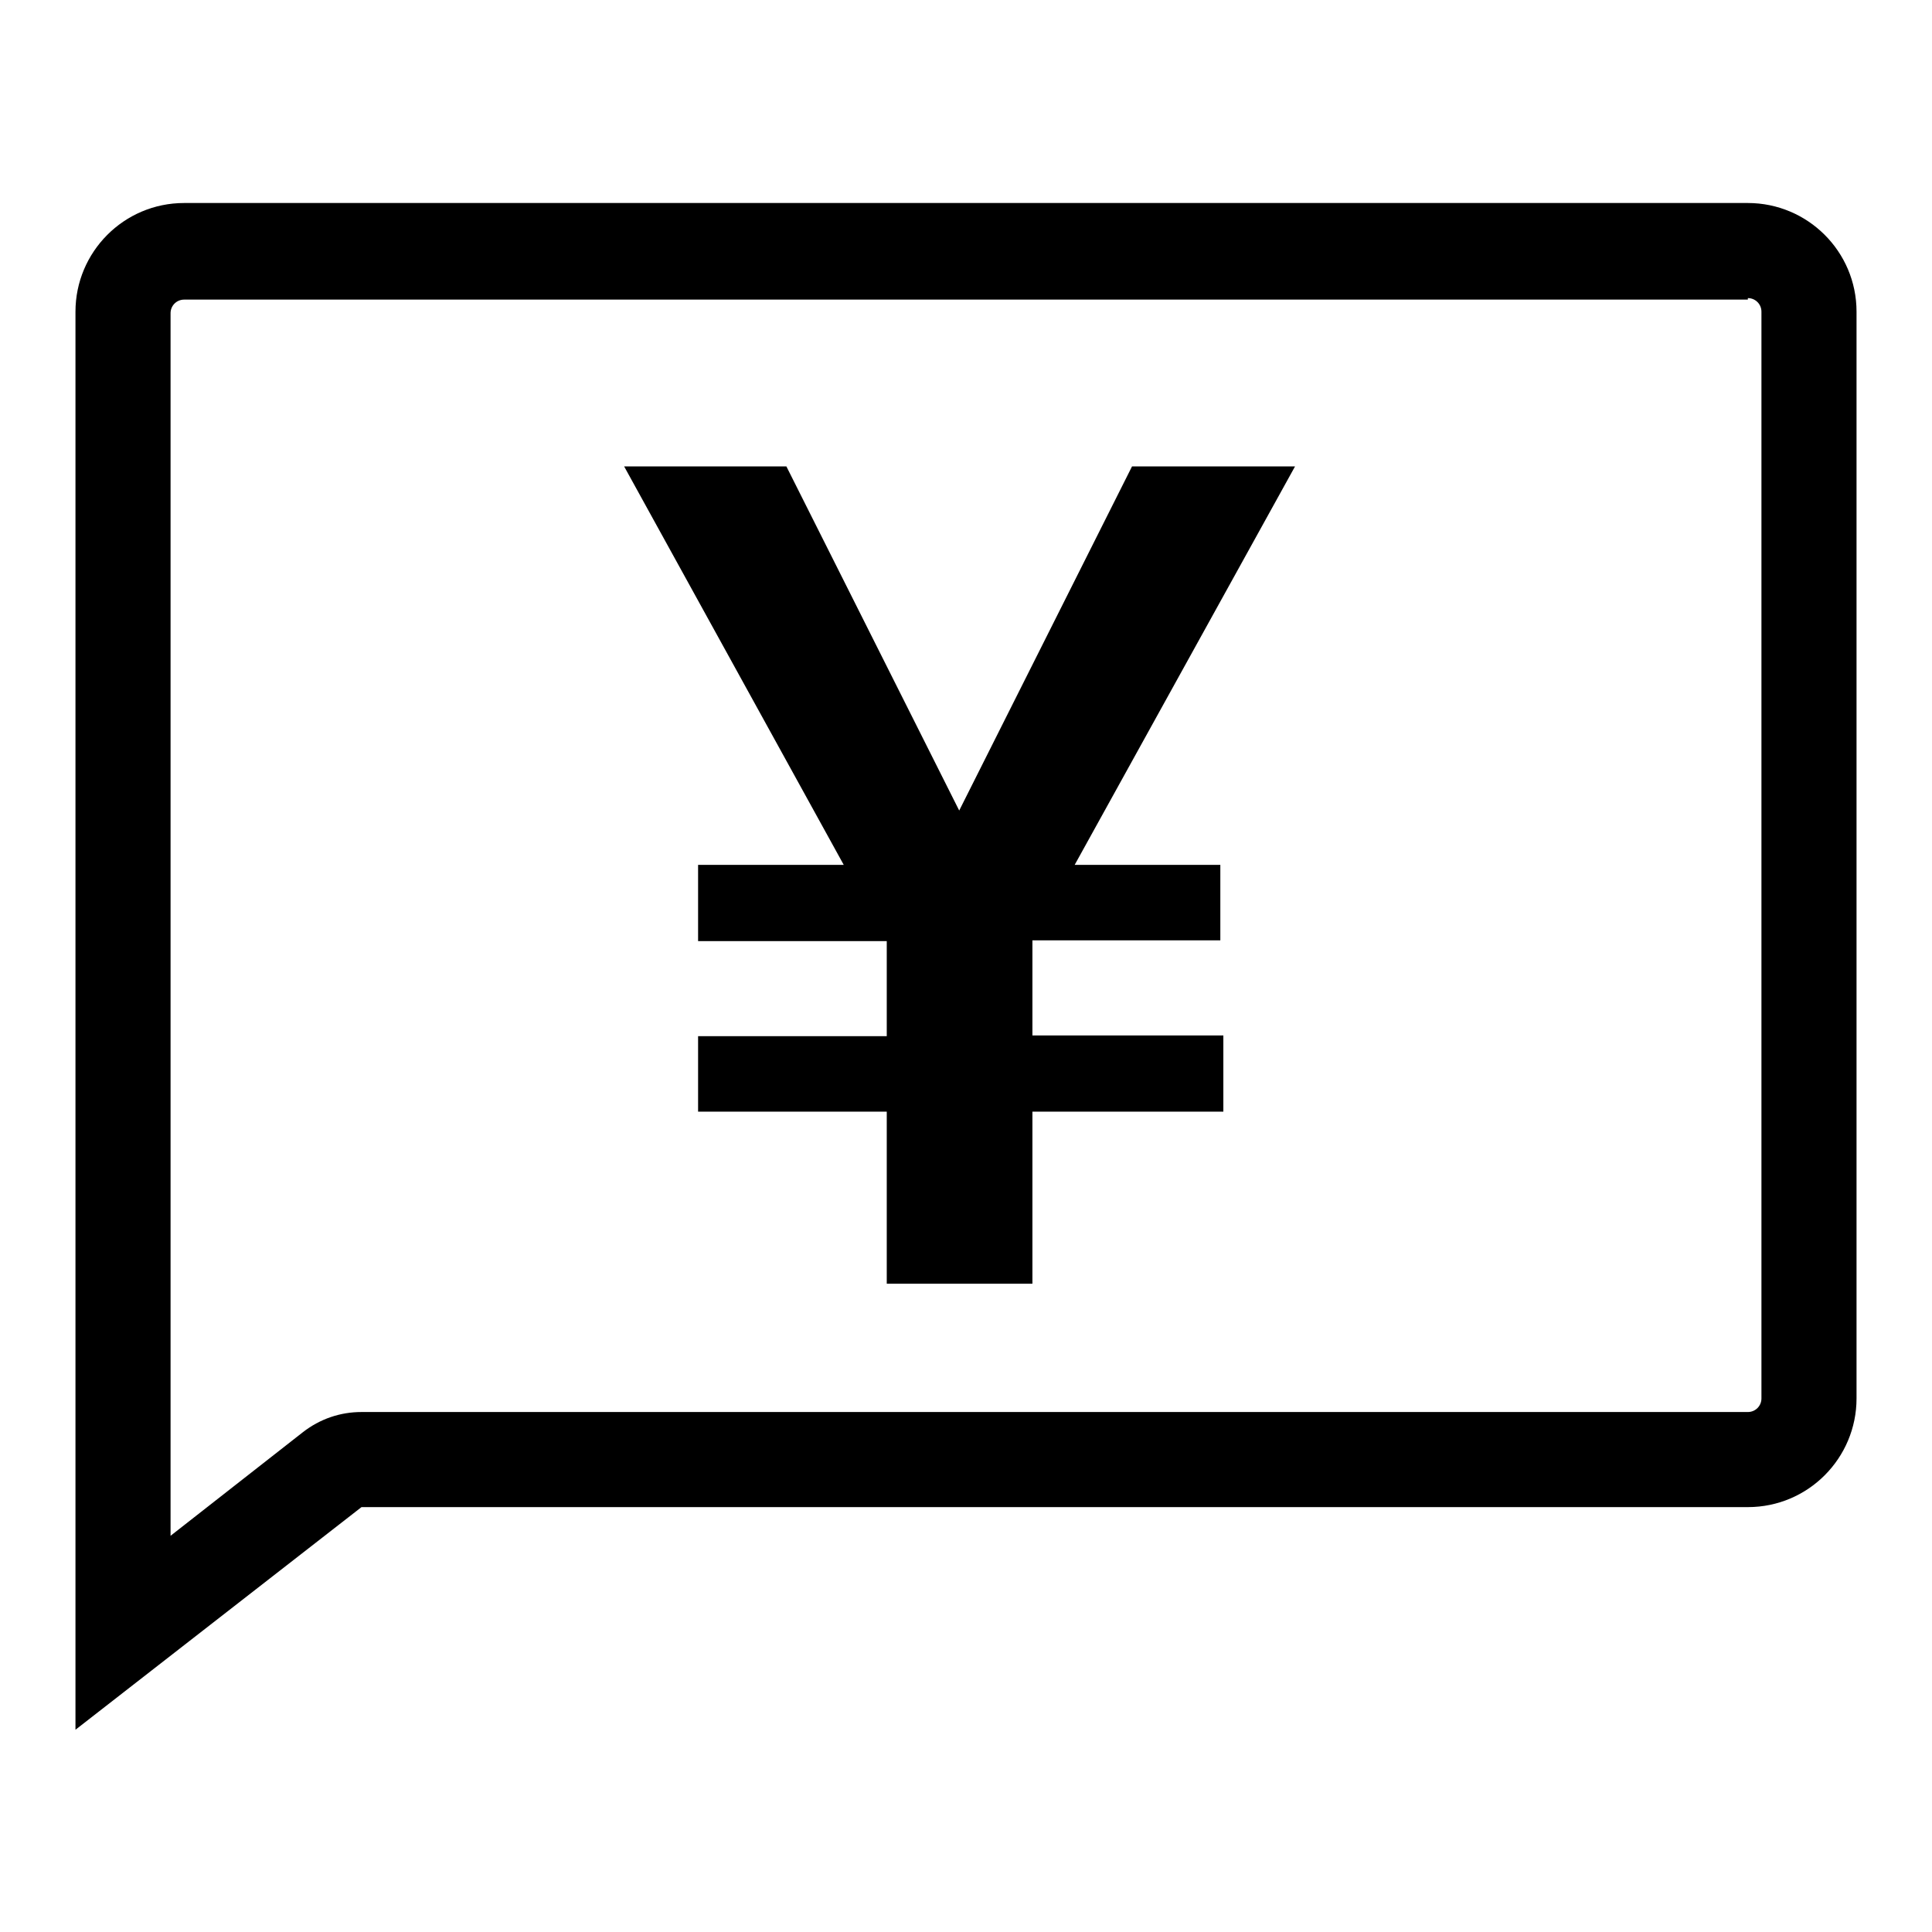
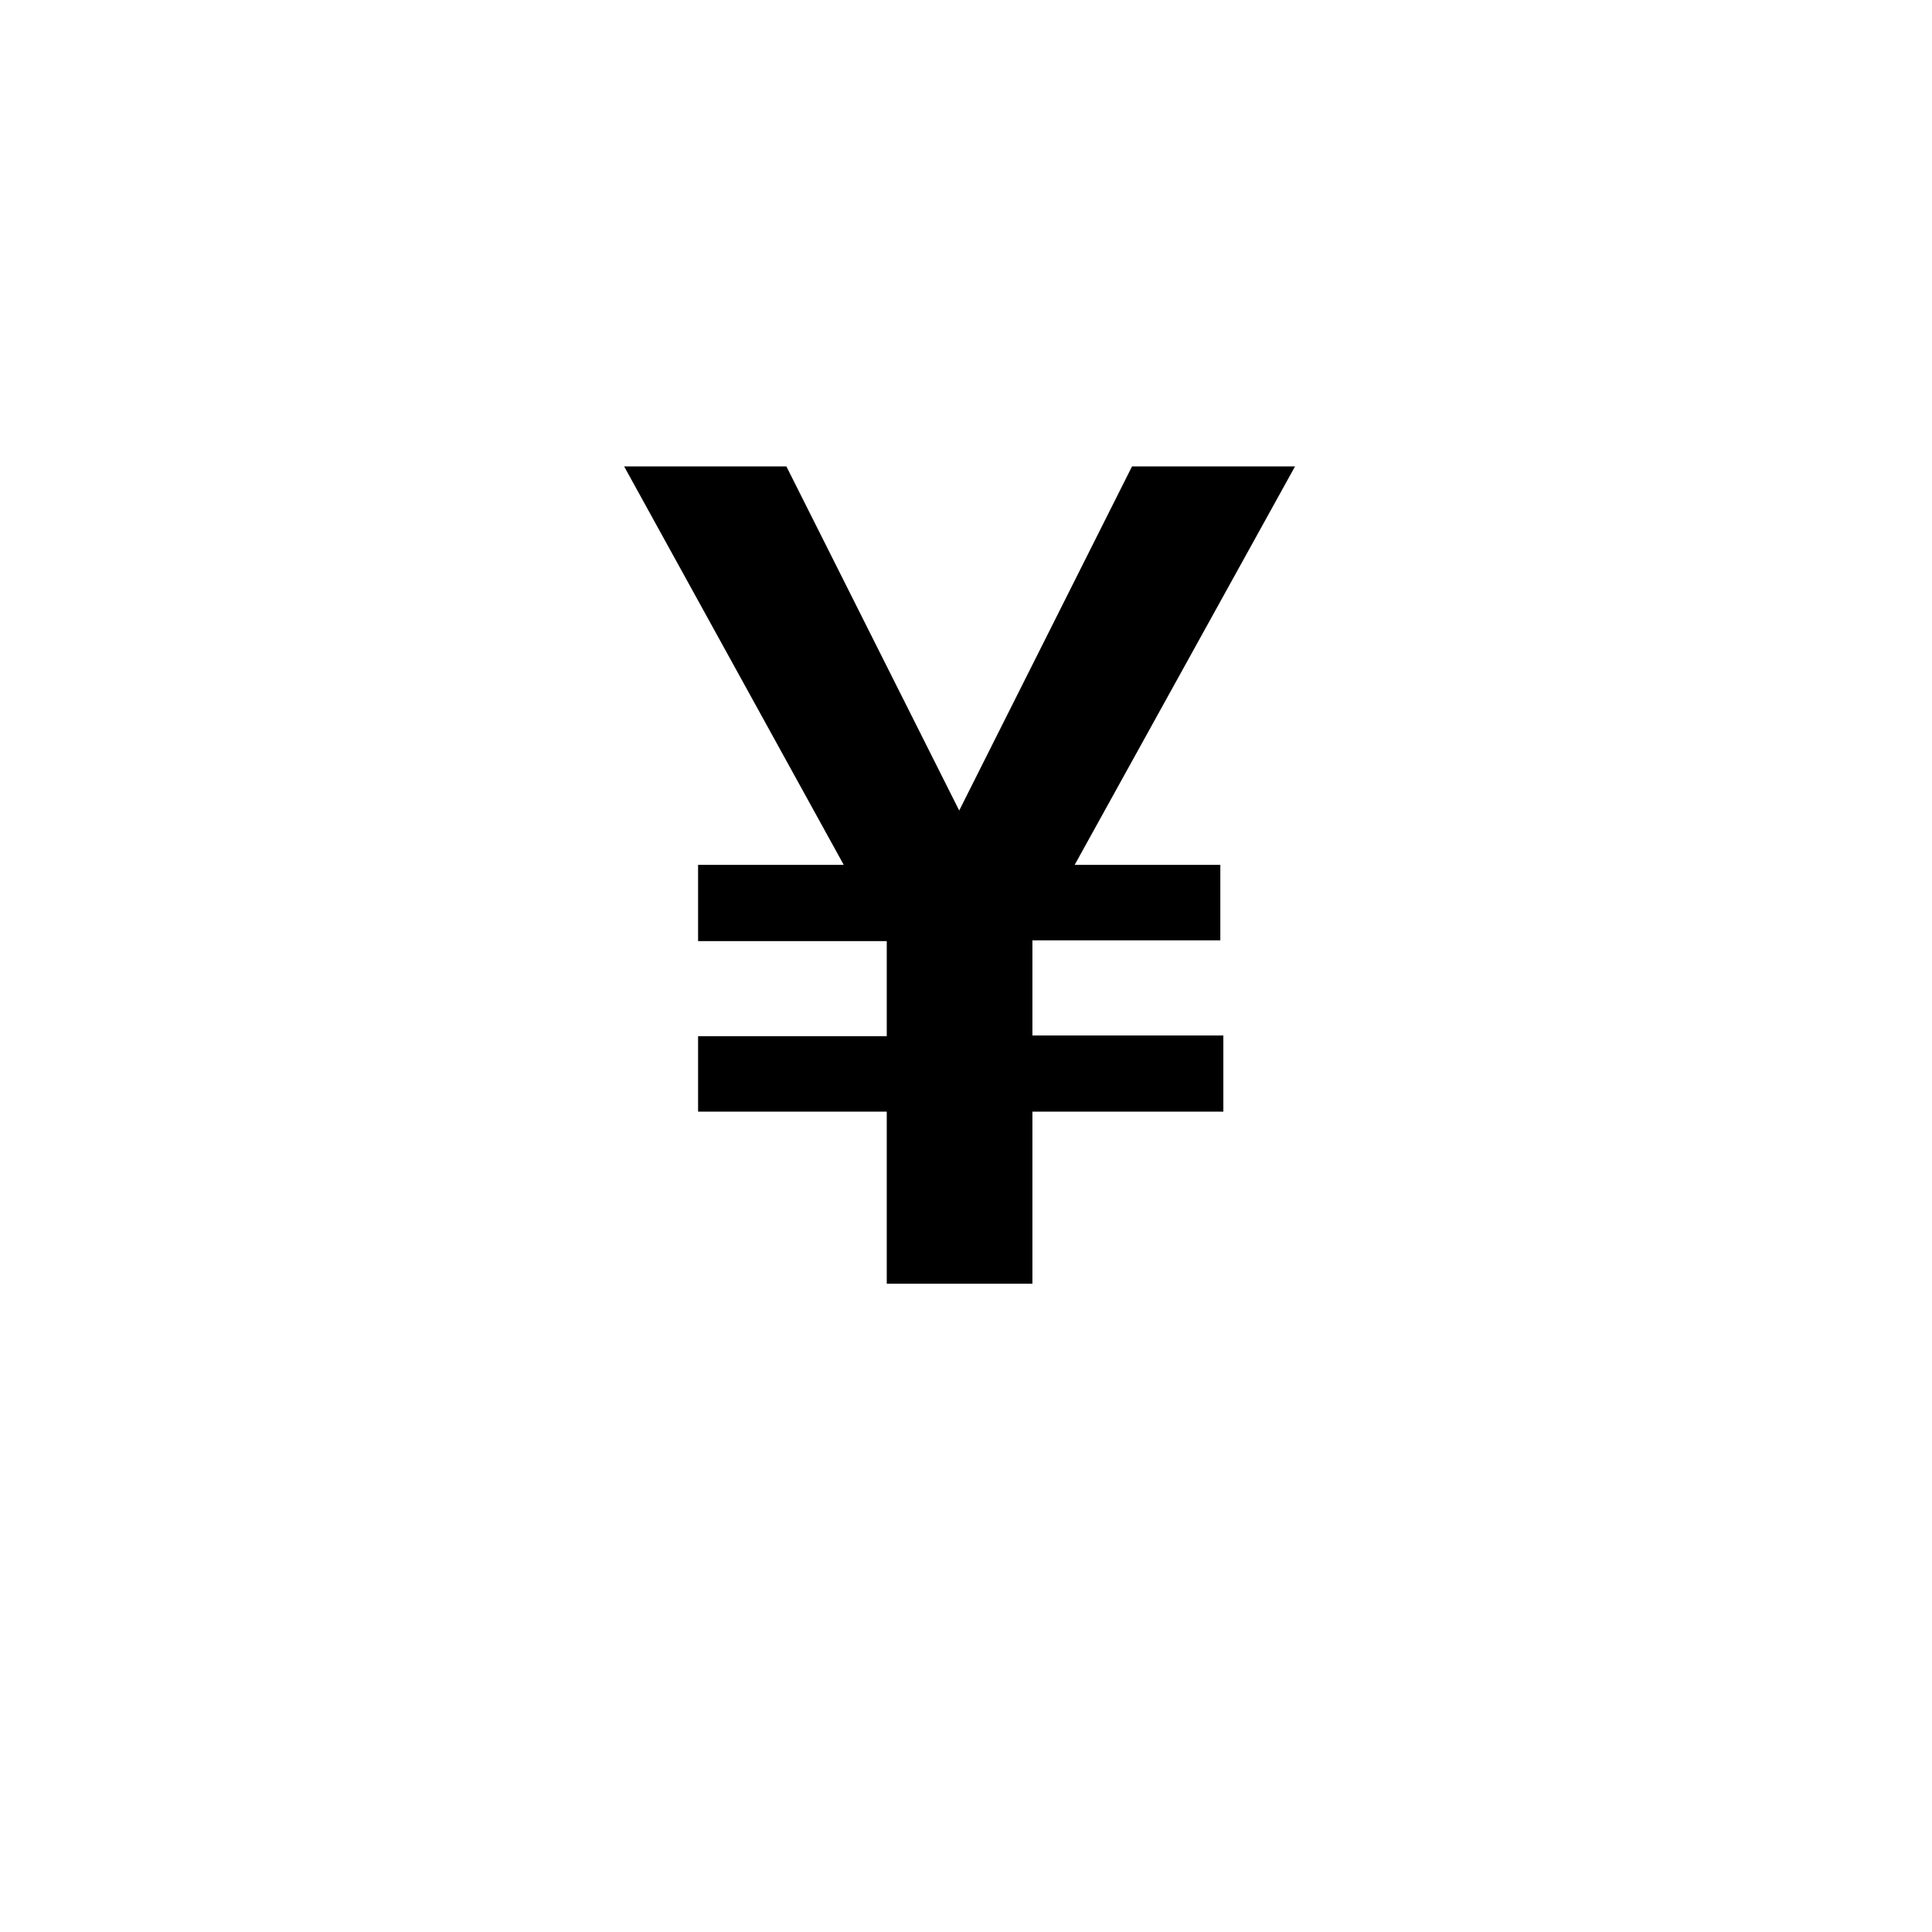
<svg xmlns="http://www.w3.org/2000/svg" version="1.1" x="0px" y="0px" viewBox="0 0 256 256" enable-background="new 0 0 256 256" xml:space="preserve">
  <g>
-     <path fill="#000000" d="M231.6,39.5c1,0,1.8,0.8,1.8,1.8v144c0,1-0.8,1.8-1.8,1.8H47.9c-2.8,0-5.5,0.9-7.8,2.7l-17.5,13.7v-162 c0-1,0.8-1.8,1.8-1.8l0,0H231.6 M231.6,26.9H24.4c-8,0-14.4,6.5-14.4,14.4v187.9l37.9-29.5h183.7c8,0,14.4-6.5,14.4-14.4v-144 C246,33.3,239.5,26.9,231.6,26.9z" />
    <path fill="#000000" d="M104.2,61.8l22.9,45.6L150,61.8h21.6l-29.2,52.8h19.3v10h-24.9v12.6h25.3v10.1h-25.3v22.8h-19.3v-22.8h-25 v-10h25v-12.6h-25v-10.1h19.3L82.7,61.8H104.2z" />
  </g>
</svg>